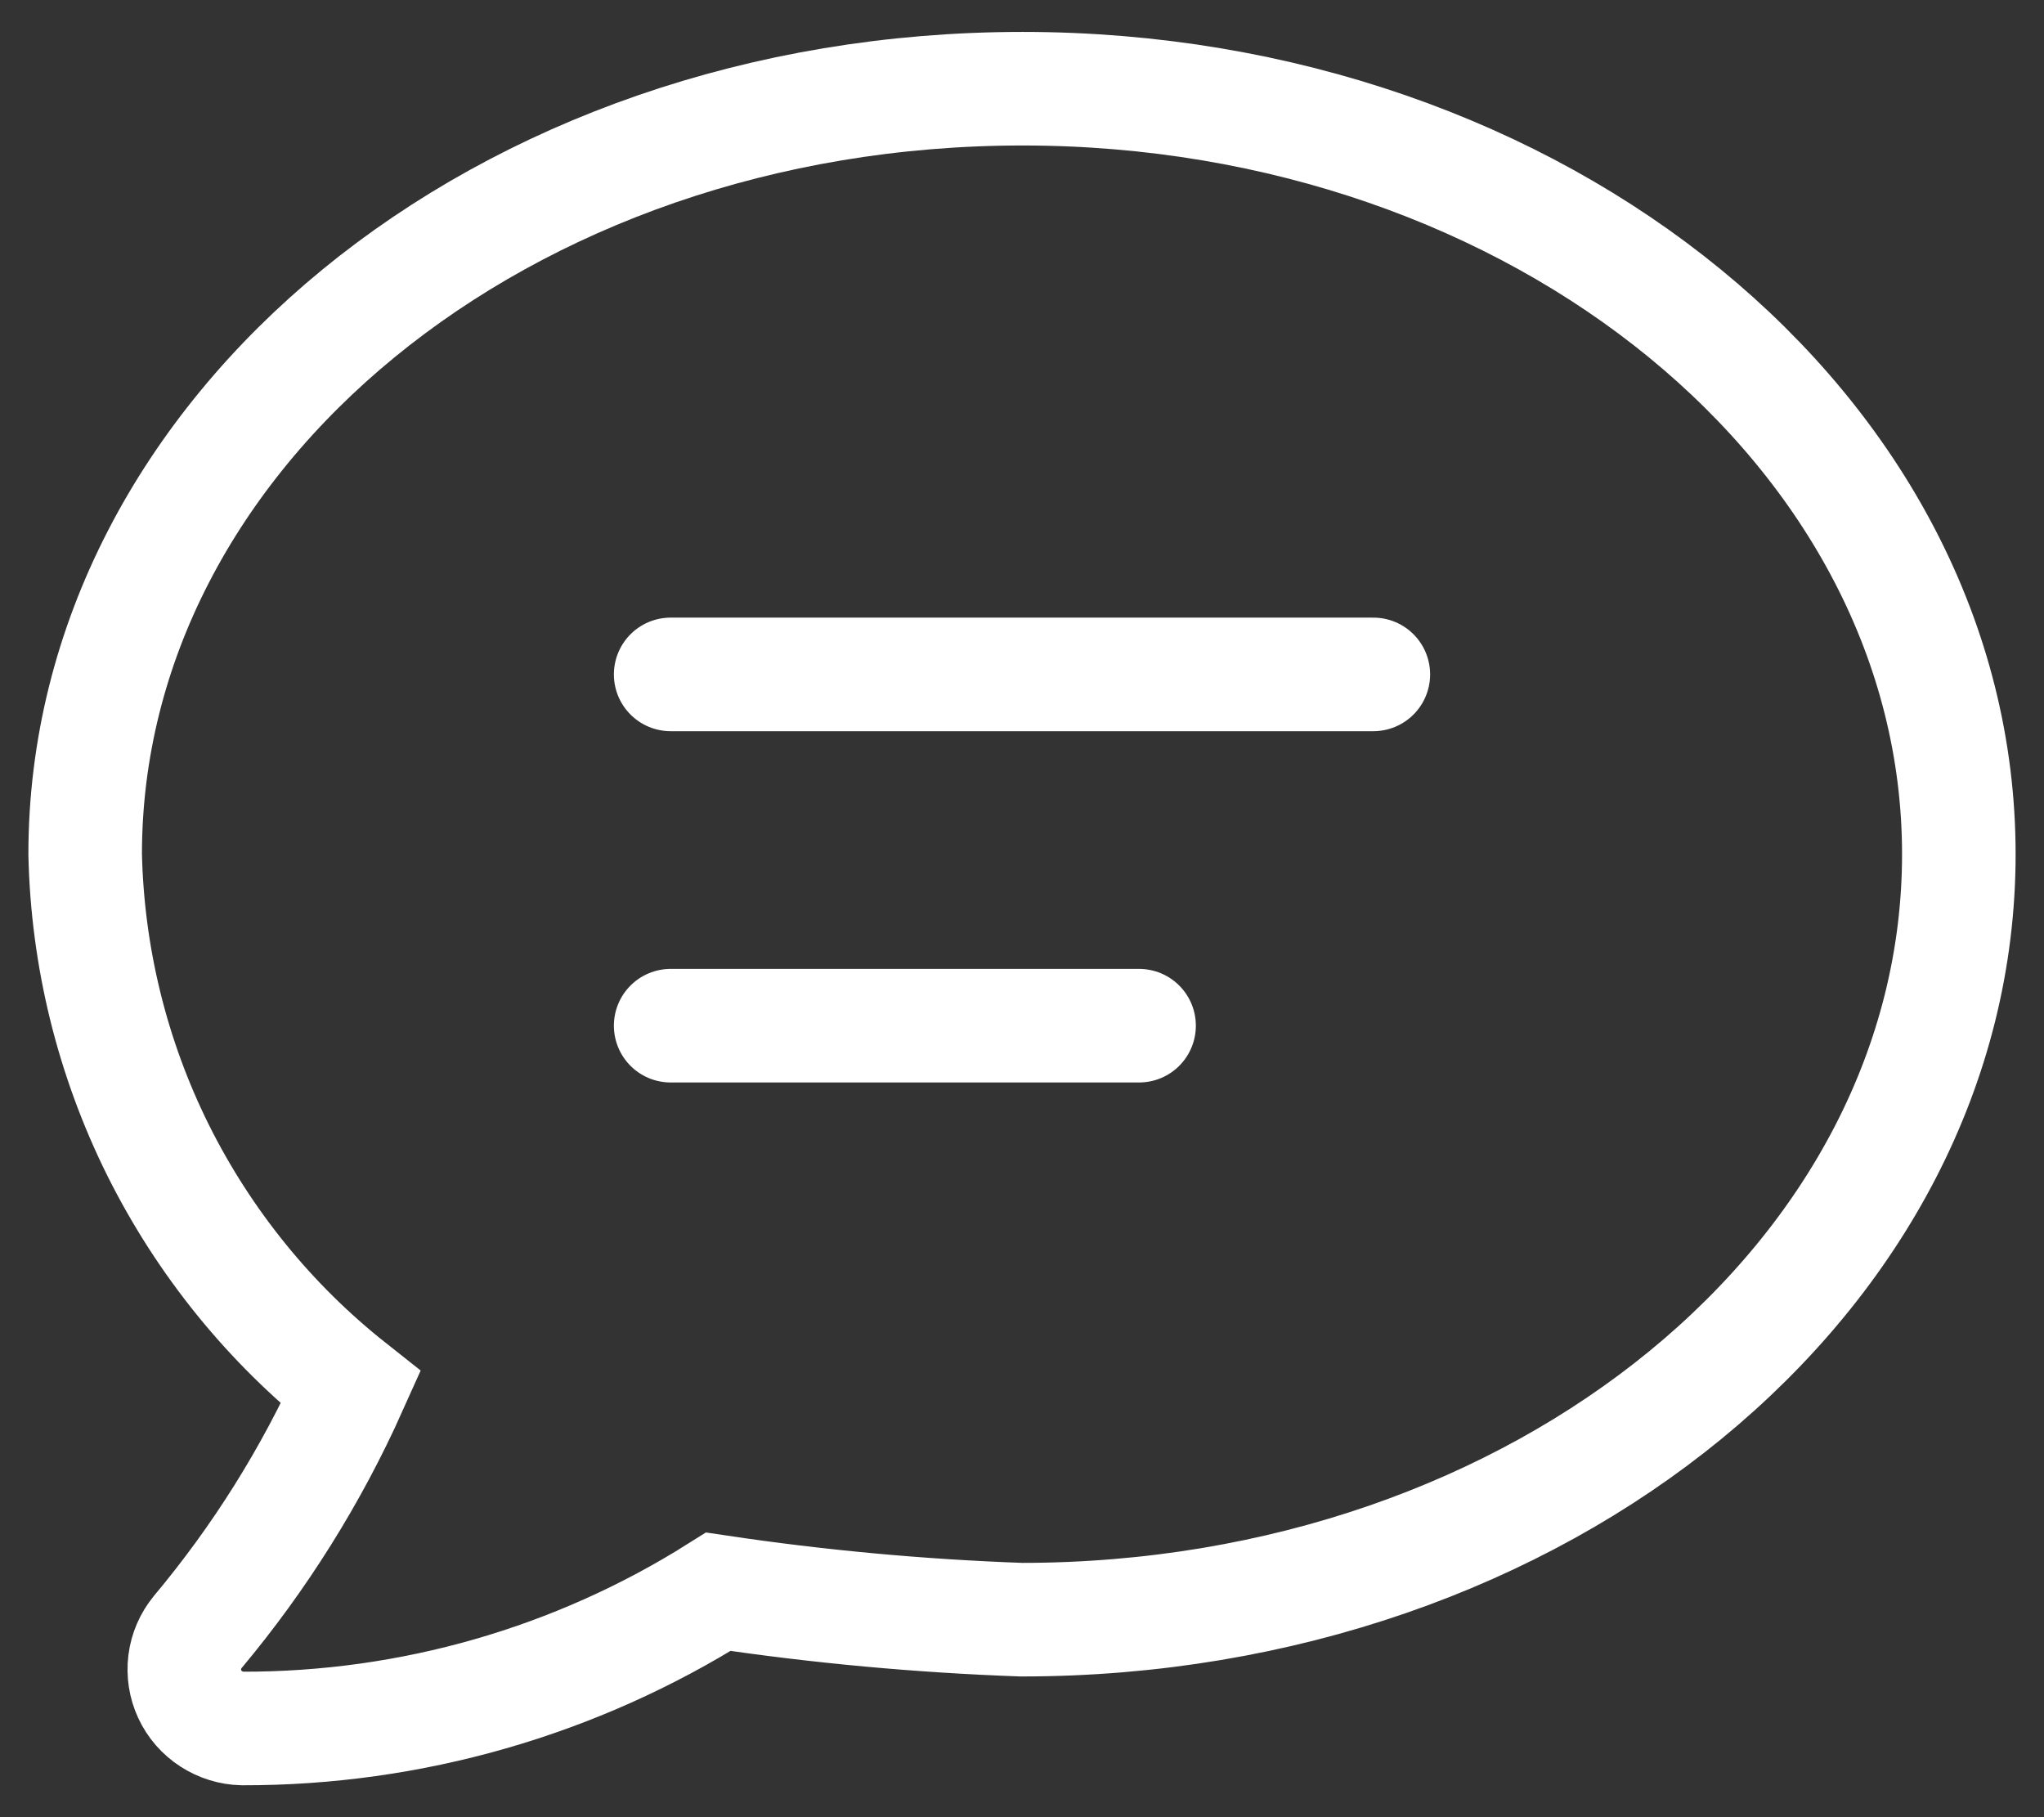
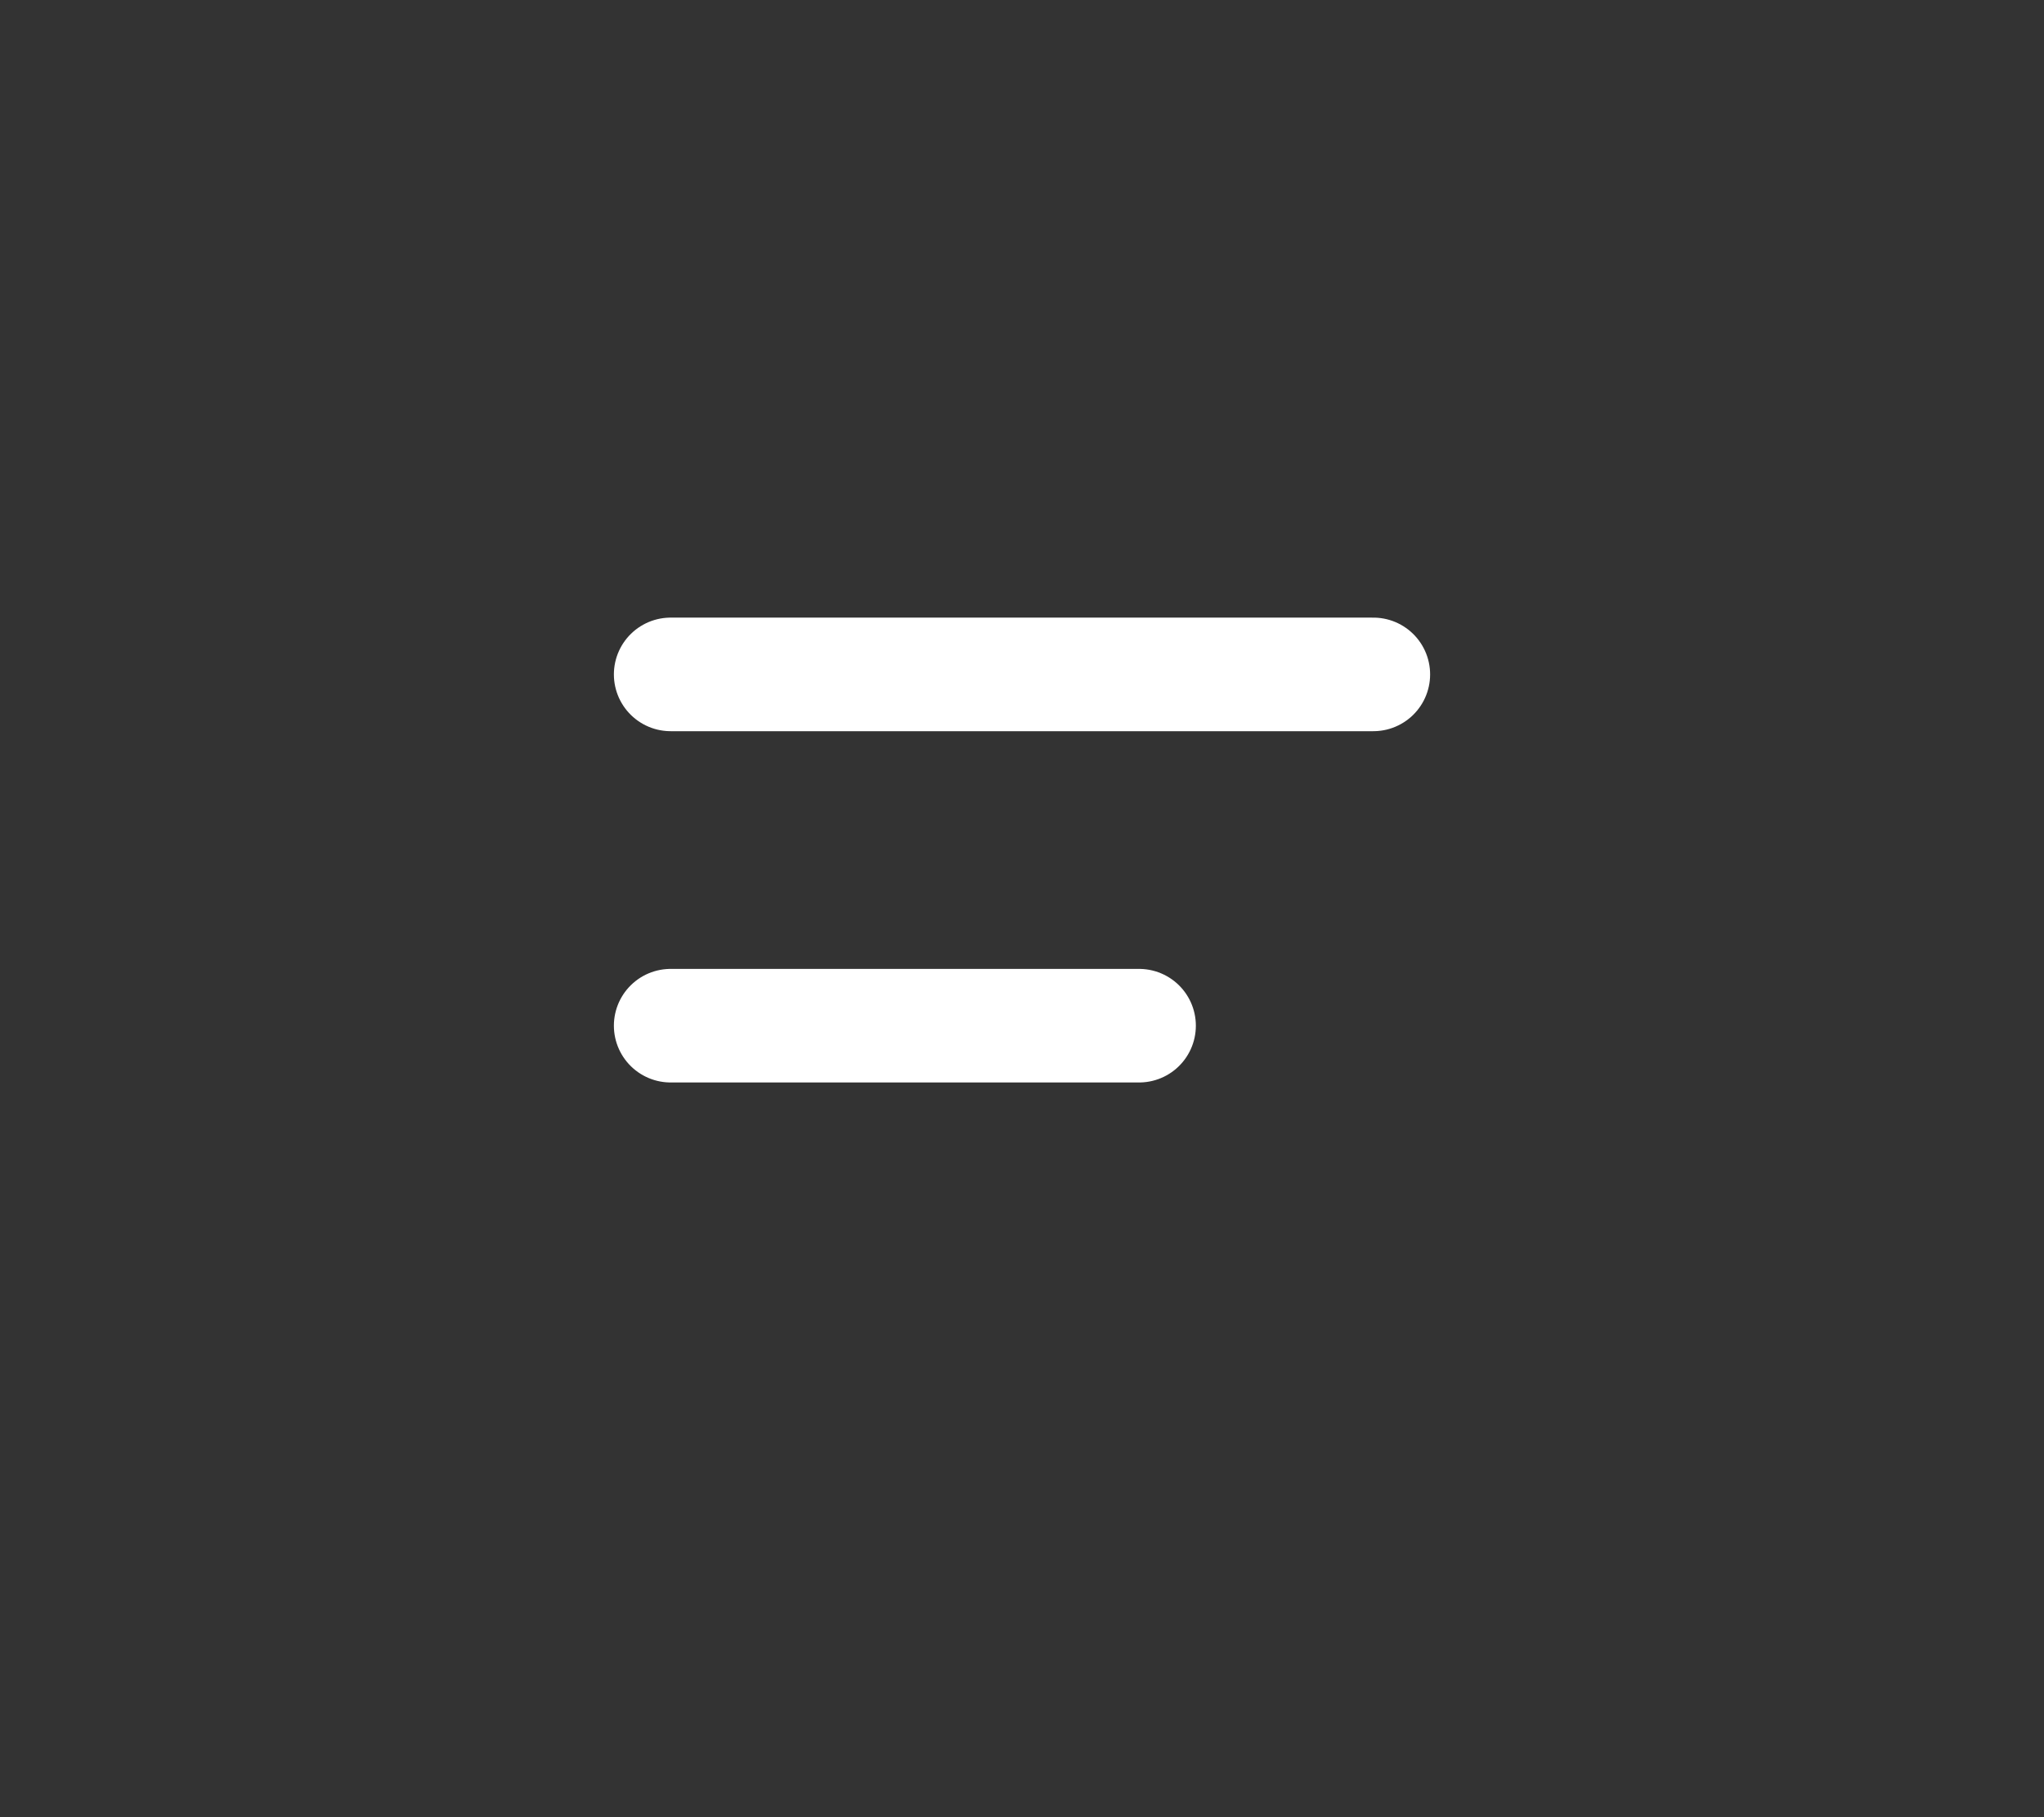
<svg xmlns="http://www.w3.org/2000/svg" width="18" height="16" viewBox="0 0 18 16" fill="none">
  <rect x="0" y="0" width="18" height="16" fill="#333333" stroke="none" />
-   <path d="M9.005 0.781C4.419 0.781 0.75 3.809 0.75 7.521C0.77 8.427 0.989 9.317 1.393 10.129C1.798 10.94 2.376 11.654 3.089 12.218C2.741 12.994 2.287 13.718 1.741 14.37C1.679 14.446 1.639 14.537 1.627 14.634C1.615 14.731 1.63 14.829 1.671 14.917C1.712 15.006 1.778 15.081 1.86 15.134C1.942 15.187 2.037 15.217 2.135 15.219C3.619 15.222 5.073 14.804 6.326 14.015C7.211 14.147 8.102 14.229 8.995 14.261C13.581 14.261 17.25 11.233 17.25 7.521C17.25 3.809 13.563 0.781 9.005 0.781Z" stroke="white" stroke-miterlimit="10" />
  <path d="M5.906 5.938H12.094" stroke="white" stroke-miterlimit="10" stroke-linecap="round" />
  <path d="M5.906 9.031H10.031" stroke="white" stroke-miterlimit="10" stroke-linecap="round" />
</svg>